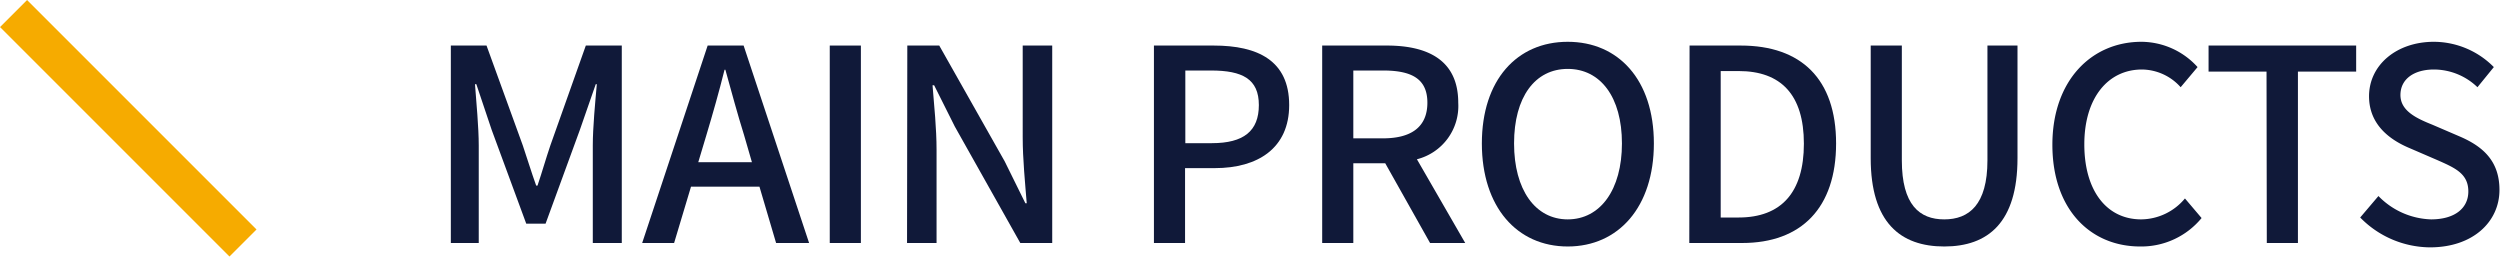
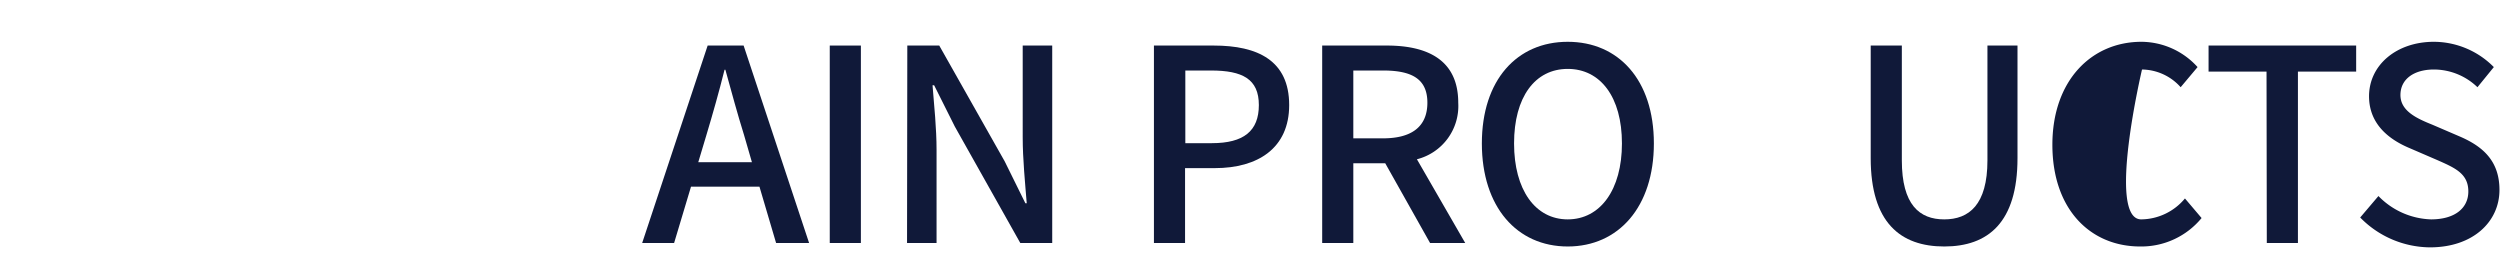
<svg xmlns="http://www.w3.org/2000/svg" viewBox="0 0 372.64 38.24">
  <defs>
    <style>.\33 4274555-a107-4469-ae8b-4f984b1ab4d5{fill:#101939;}.\35 b884860-b9c4-401e-ba44-374a843bf26c{fill:none;stroke:#f6ab00;stroke-miterlimit:10;stroke-width:5.7px;}</style>
  </defs>
  <title>자산 9</title>
  <g id="5779887c-e781-4c72-b637-1ff43f22a870" data-name="레이어 2">
    <g id="cd0043a9-c663-4cbd-a37f-ea4302e0d30d" data-name="레이어 1">
-       <path class="34274555-a107-4469-ae8b-4f984b1ab4d5" d="M67.2,6.79h5.32l5.4,14.87c.68,2,1.28,4,2,6h.2c.68-2,1.24-4,1.92-6L87.32,6.79h5.36V36.22H88.36V21.66c0-2.64.36-6.44.6-9.11H88.8l-2.36,6.79-5.12,14H78.44l-5.16-14L71,12.55H70.8c.2,2.67.56,6.47.56,9.11V36.22H67.2Z" />
      <path class="34274555-a107-4469-ae8b-4f984b1ab4d5" d="M113.2,27.82H103l-2.52,8.4H95.72l9.76-29.43h5.36l9.76,29.43h-4.92Zm-1.12-3.64-1.16-4c-1-3.2-1.88-6.47-2.8-9.79H108c-.84,3.36-1.76,6.59-2.72,9.79l-1.2,4Z" />
      <path class="34274555-a107-4469-ae8b-4f984b1ab4d5" d="M123.68,6.79h4.64V36.22h-4.64Z" />
      <path class="34274555-a107-4469-ae8b-4f984b1ab4d5" d="M135.24,6.79H140l9.76,17.27,3.08,6.24h.2c-.24-3-.6-6.6-.6-9.8V6.79h4.4V36.22h-4.76l-9.76-17.36-3.08-6.15H139c.24,3,.6,6.43.6,9.63V36.22h-4.4Z" />
      <path class="34274555-a107-4469-ae8b-4f984b1ab4d5" d="M172,6.79h8.92c6.56,0,11.24,2.24,11.24,8.87,0,6.44-4.68,9.4-11.08,9.4h-4.44V36.22H172Zm8.64,14.55c4.72,0,7-1.8,7-5.68s-2.44-5.15-7.12-5.15h-3.84V21.34Z" />
      <path class="34274555-a107-4469-ae8b-4f984b1ab4d5" d="M213.16,36.22l-6.68-11.88h-4.76V36.22h-4.64V6.79h9.64c6.08,0,10.64,2.16,10.64,8.52a8.19,8.19,0,0,1-6.16,8.43l7.2,12.48Zm-11.44-15.6h4.44c4.28,0,6.6-1.76,6.6-5.31s-2.32-4.8-6.6-4.8h-4.44Z" />
      <path class="34274555-a107-4469-ae8b-4f984b1ab4d5" d="M220.88,21.38c0-9.47,5.24-15.15,12.8-15.15s12.84,5.68,12.84,15.15-5.28,15.36-12.84,15.36S220.88,30.86,220.88,21.38Zm20.88,0c0-6.91-3.2-11.11-8.08-11.11s-8,4.2-8,11.11,3.16,11.32,8,11.32S241.76,28.3,241.76,21.38Z" />
-       <path class="34274555-a107-4469-ae8b-4f984b1ab4d5" d="M251.84,6.79h7.64c9,0,14.2,5,14.2,14.59s-5.16,14.84-14,14.84h-7.88Zm7.32,25.63c6.32,0,9.72-3.72,9.72-11s-3.4-10.83-9.72-10.83h-2.68V32.42Z" />
      <path class="34274555-a107-4469-ae8b-4f984b1ab4d5" d="M278.84,23.58V6.79h4.64V23.9c0,6.64,2.64,8.8,6.32,8.8s6.44-2.16,6.44-8.8V6.79h4.48V23.58c0,9.6-4.4,13.16-10.92,13.16S278.84,33.18,278.84,23.58Z" />
-       <path class="34274555-a107-4469-ae8b-4f984b1ab4d5" d="M305.92,21.58c0-9.59,5.84-15.35,13.28-15.35A11.35,11.35,0,0,1,327.56,10l-2.52,3a7.83,7.83,0,0,0-5.76-2.64c-5.08,0-8.6,4.24-8.6,11.15S314,32.7,319.16,32.7a8.58,8.58,0,0,0,6.52-3.12l2.48,2.92A11.63,11.63,0,0,1,319,36.74C311.6,36.74,305.92,31.22,305.92,21.58Z" />
+       <path class="34274555-a107-4469-ae8b-4f984b1ab4d5" d="M305.92,21.58c0-9.59,5.84-15.35,13.28-15.35A11.35,11.35,0,0,1,327.56,10l-2.52,3a7.83,7.83,0,0,0-5.76-2.64S314,32.7,319.16,32.7a8.58,8.58,0,0,0,6.52-3.12l2.48,2.92A11.63,11.63,0,0,1,319,36.74C311.6,36.74,305.92,31.22,305.92,21.58Z" />
      <path class="34274555-a107-4469-ae8b-4f984b1ab4d5" d="M337.84,10.67H329.2V6.79h22v3.88h-8.68V36.22h-4.64Z" />
      <path class="34274555-a107-4469-ae8b-4f984b1ab4d5" d="M351.8,32.42l2.72-3.2a11.41,11.41,0,0,0,7.84,3.48c3.56,0,5.56-1.68,5.56-4.16,0-2.68-2-3.52-4.72-4.72l-4.08-1.76c-2.84-1.2-6-3.44-6-7.71,0-4.64,4.08-8.12,9.68-8.12A12.61,12.61,0,0,1,371.72,10l-2.44,3a9.38,9.38,0,0,0-6.48-2.64c-3,0-5,1.44-5,3.8s2.36,3.47,4.76,4.43l4,1.72c3.48,1.48,6,3.64,6,8,0,4.72-3.92,8.56-10.36,8.56A14.69,14.69,0,0,1,351.8,32.42Z" />
-       <line class="5b884860-b9c4-401e-ba44-374a843bf26c" x1="36.22" y1="36.22" x2="2.02" y2="2.02" />
    </g>
  </g>
</svg>